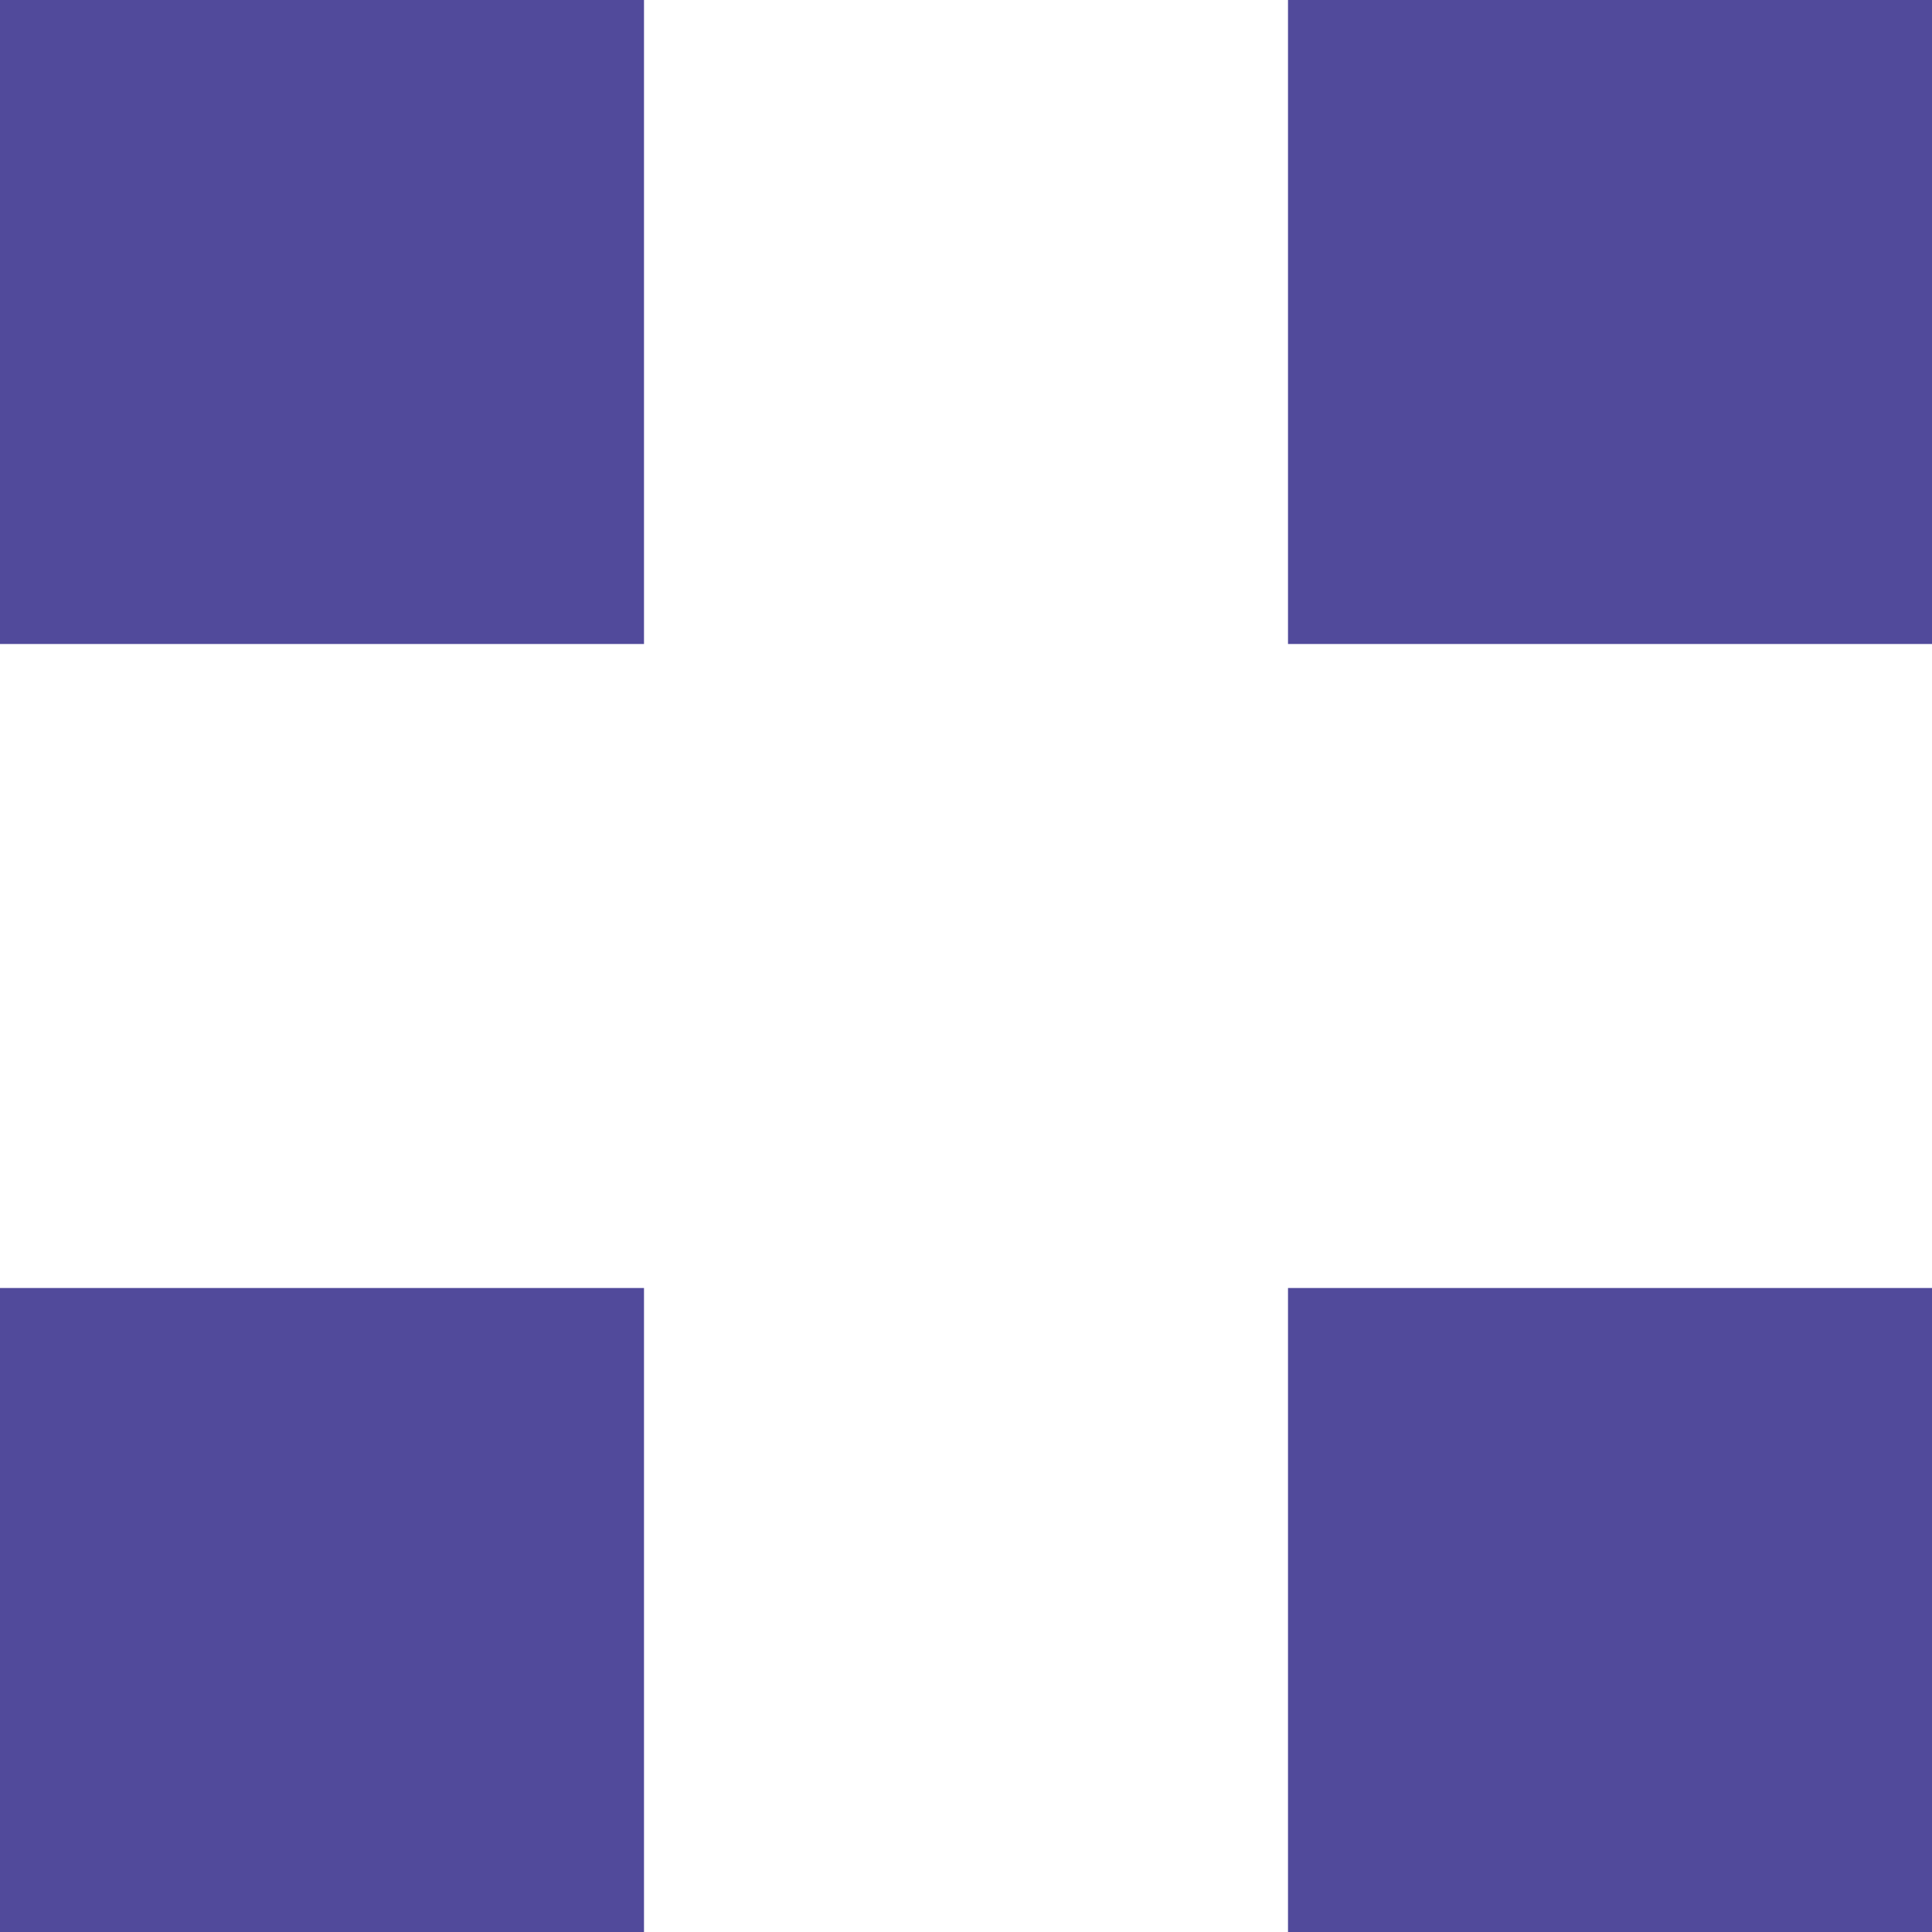
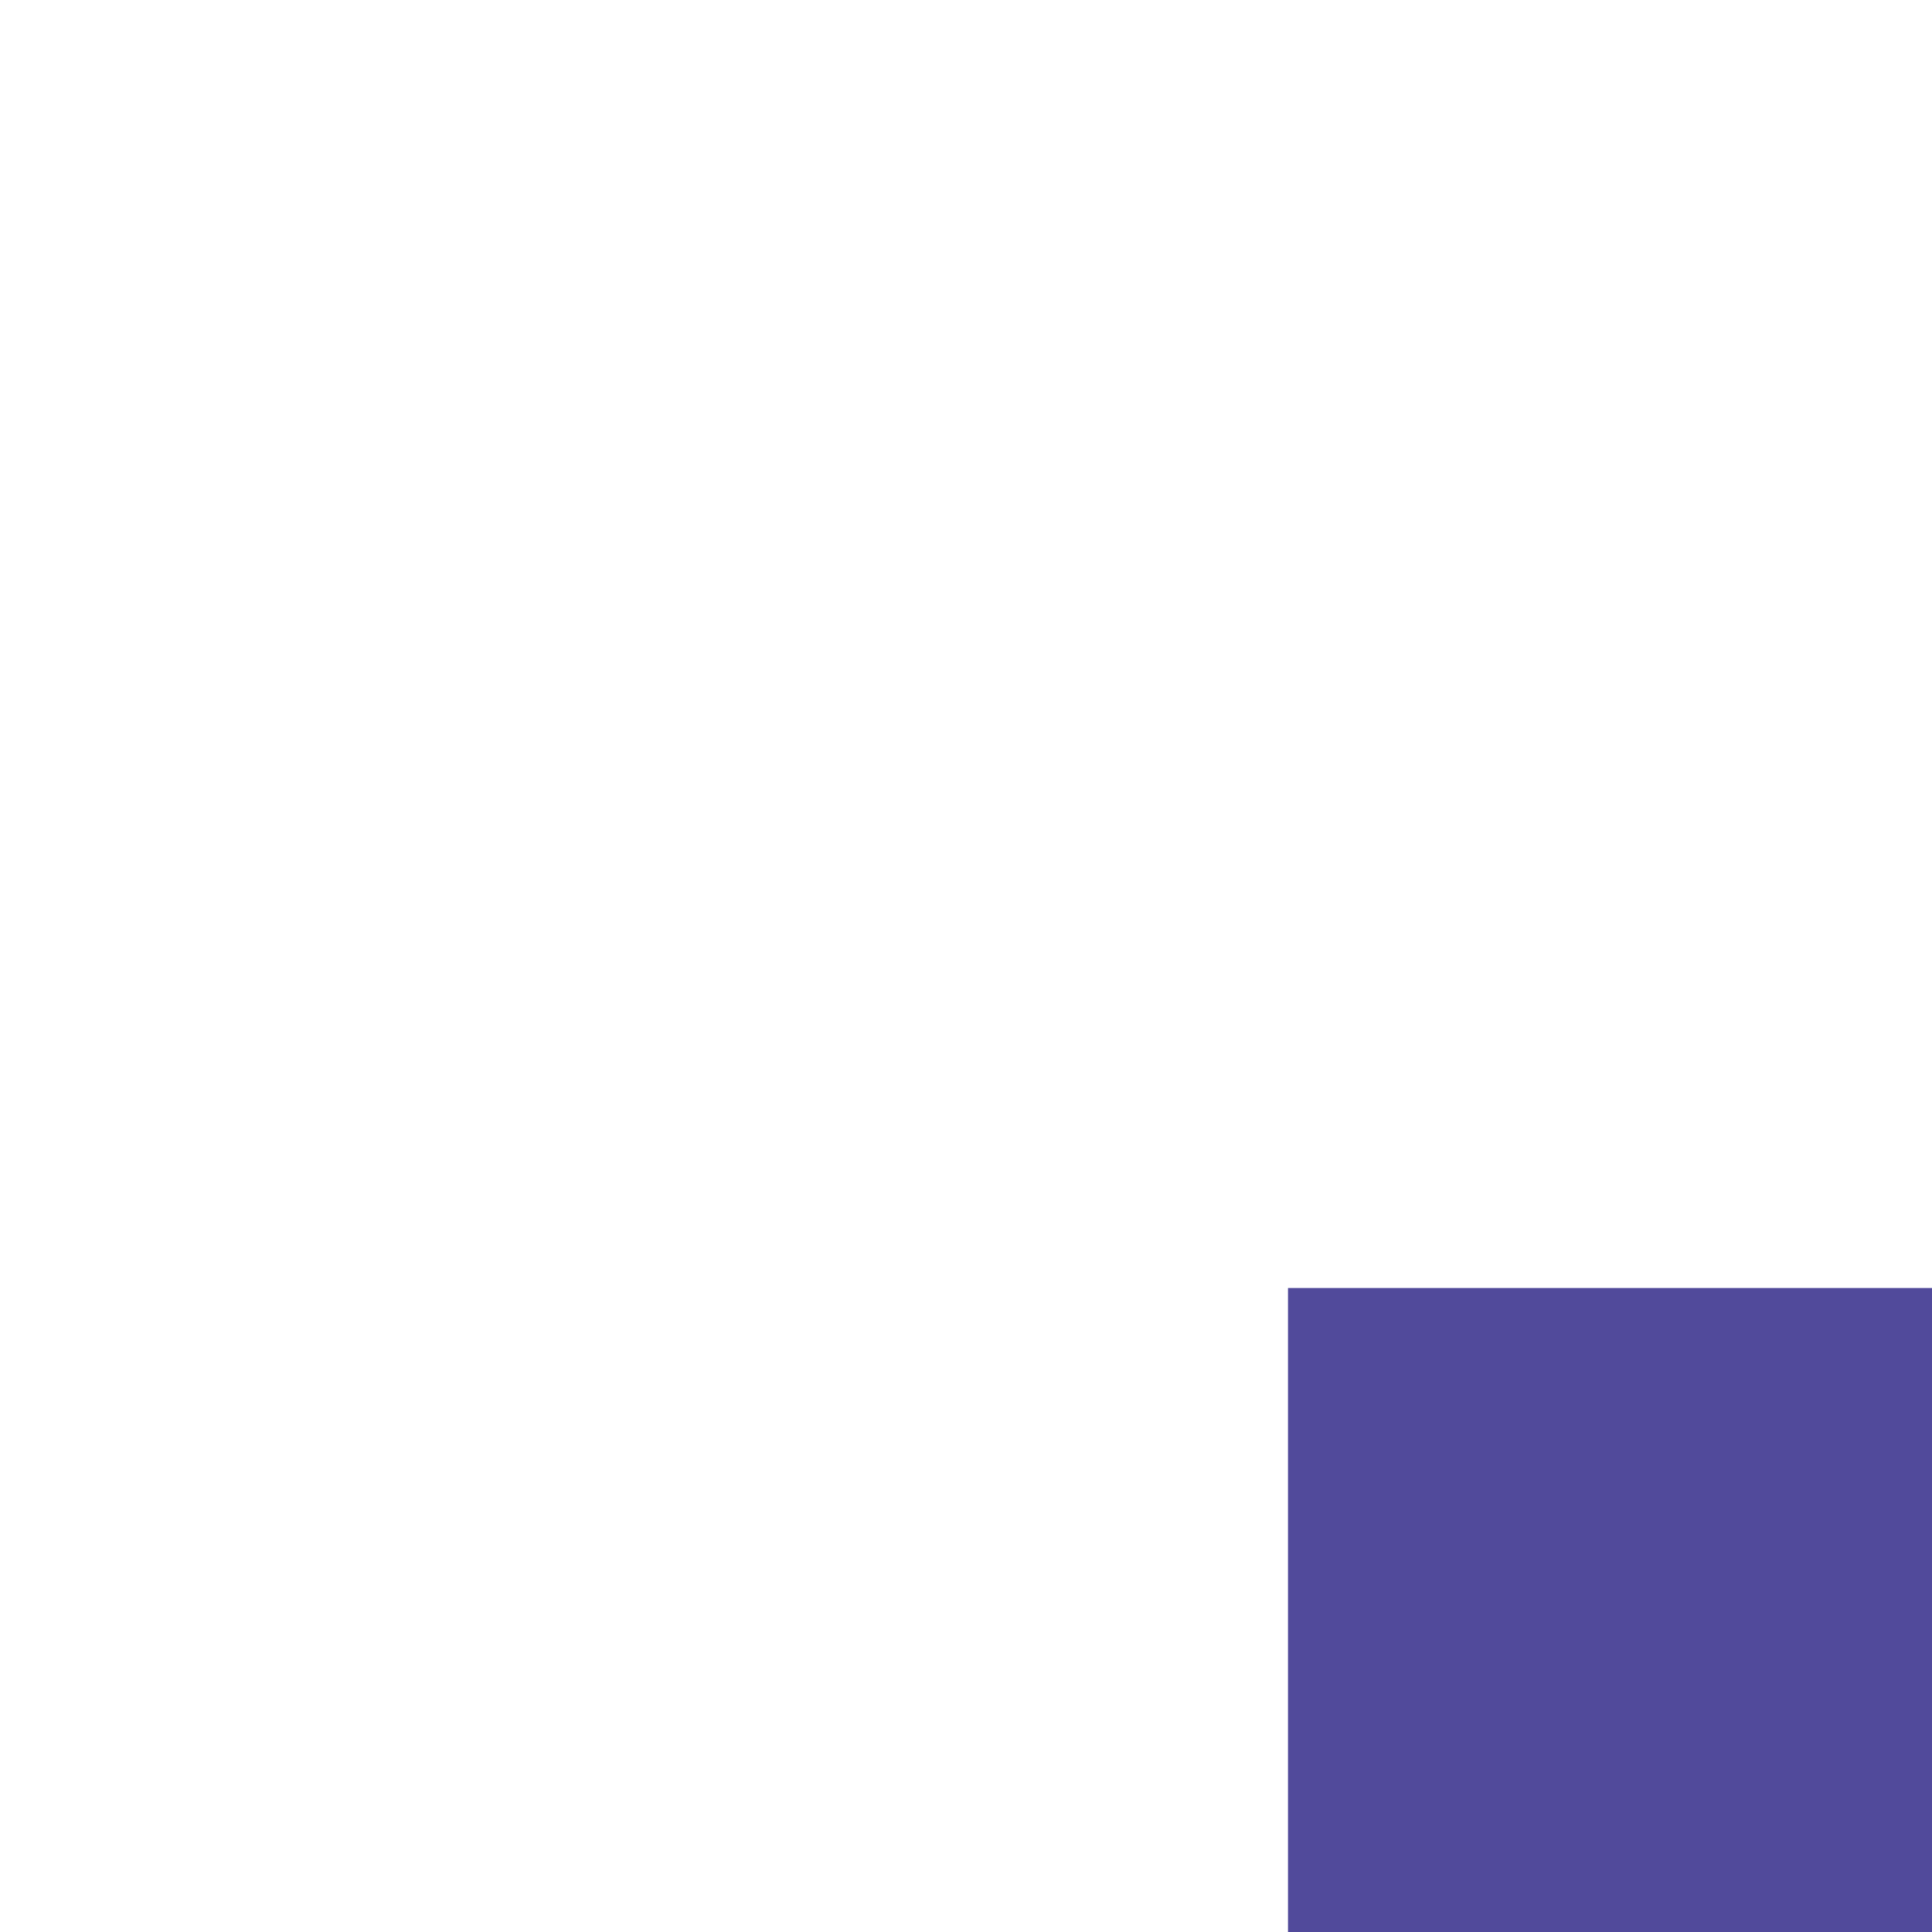
<svg xmlns="http://www.w3.org/2000/svg" width="12" height="12" viewBox="0 0 12 12" fill="none">
-   <rect width="4" height="4" fill="#514a9b" />
-   <rect x="8" width="4" height="4" fill="#514a9b" />
-   <rect y="8" width="4" height="4" fill="#514a9b" />
  <rect x="8" y="8" width="4" height="4" fill="#514a9b" />
</svg>